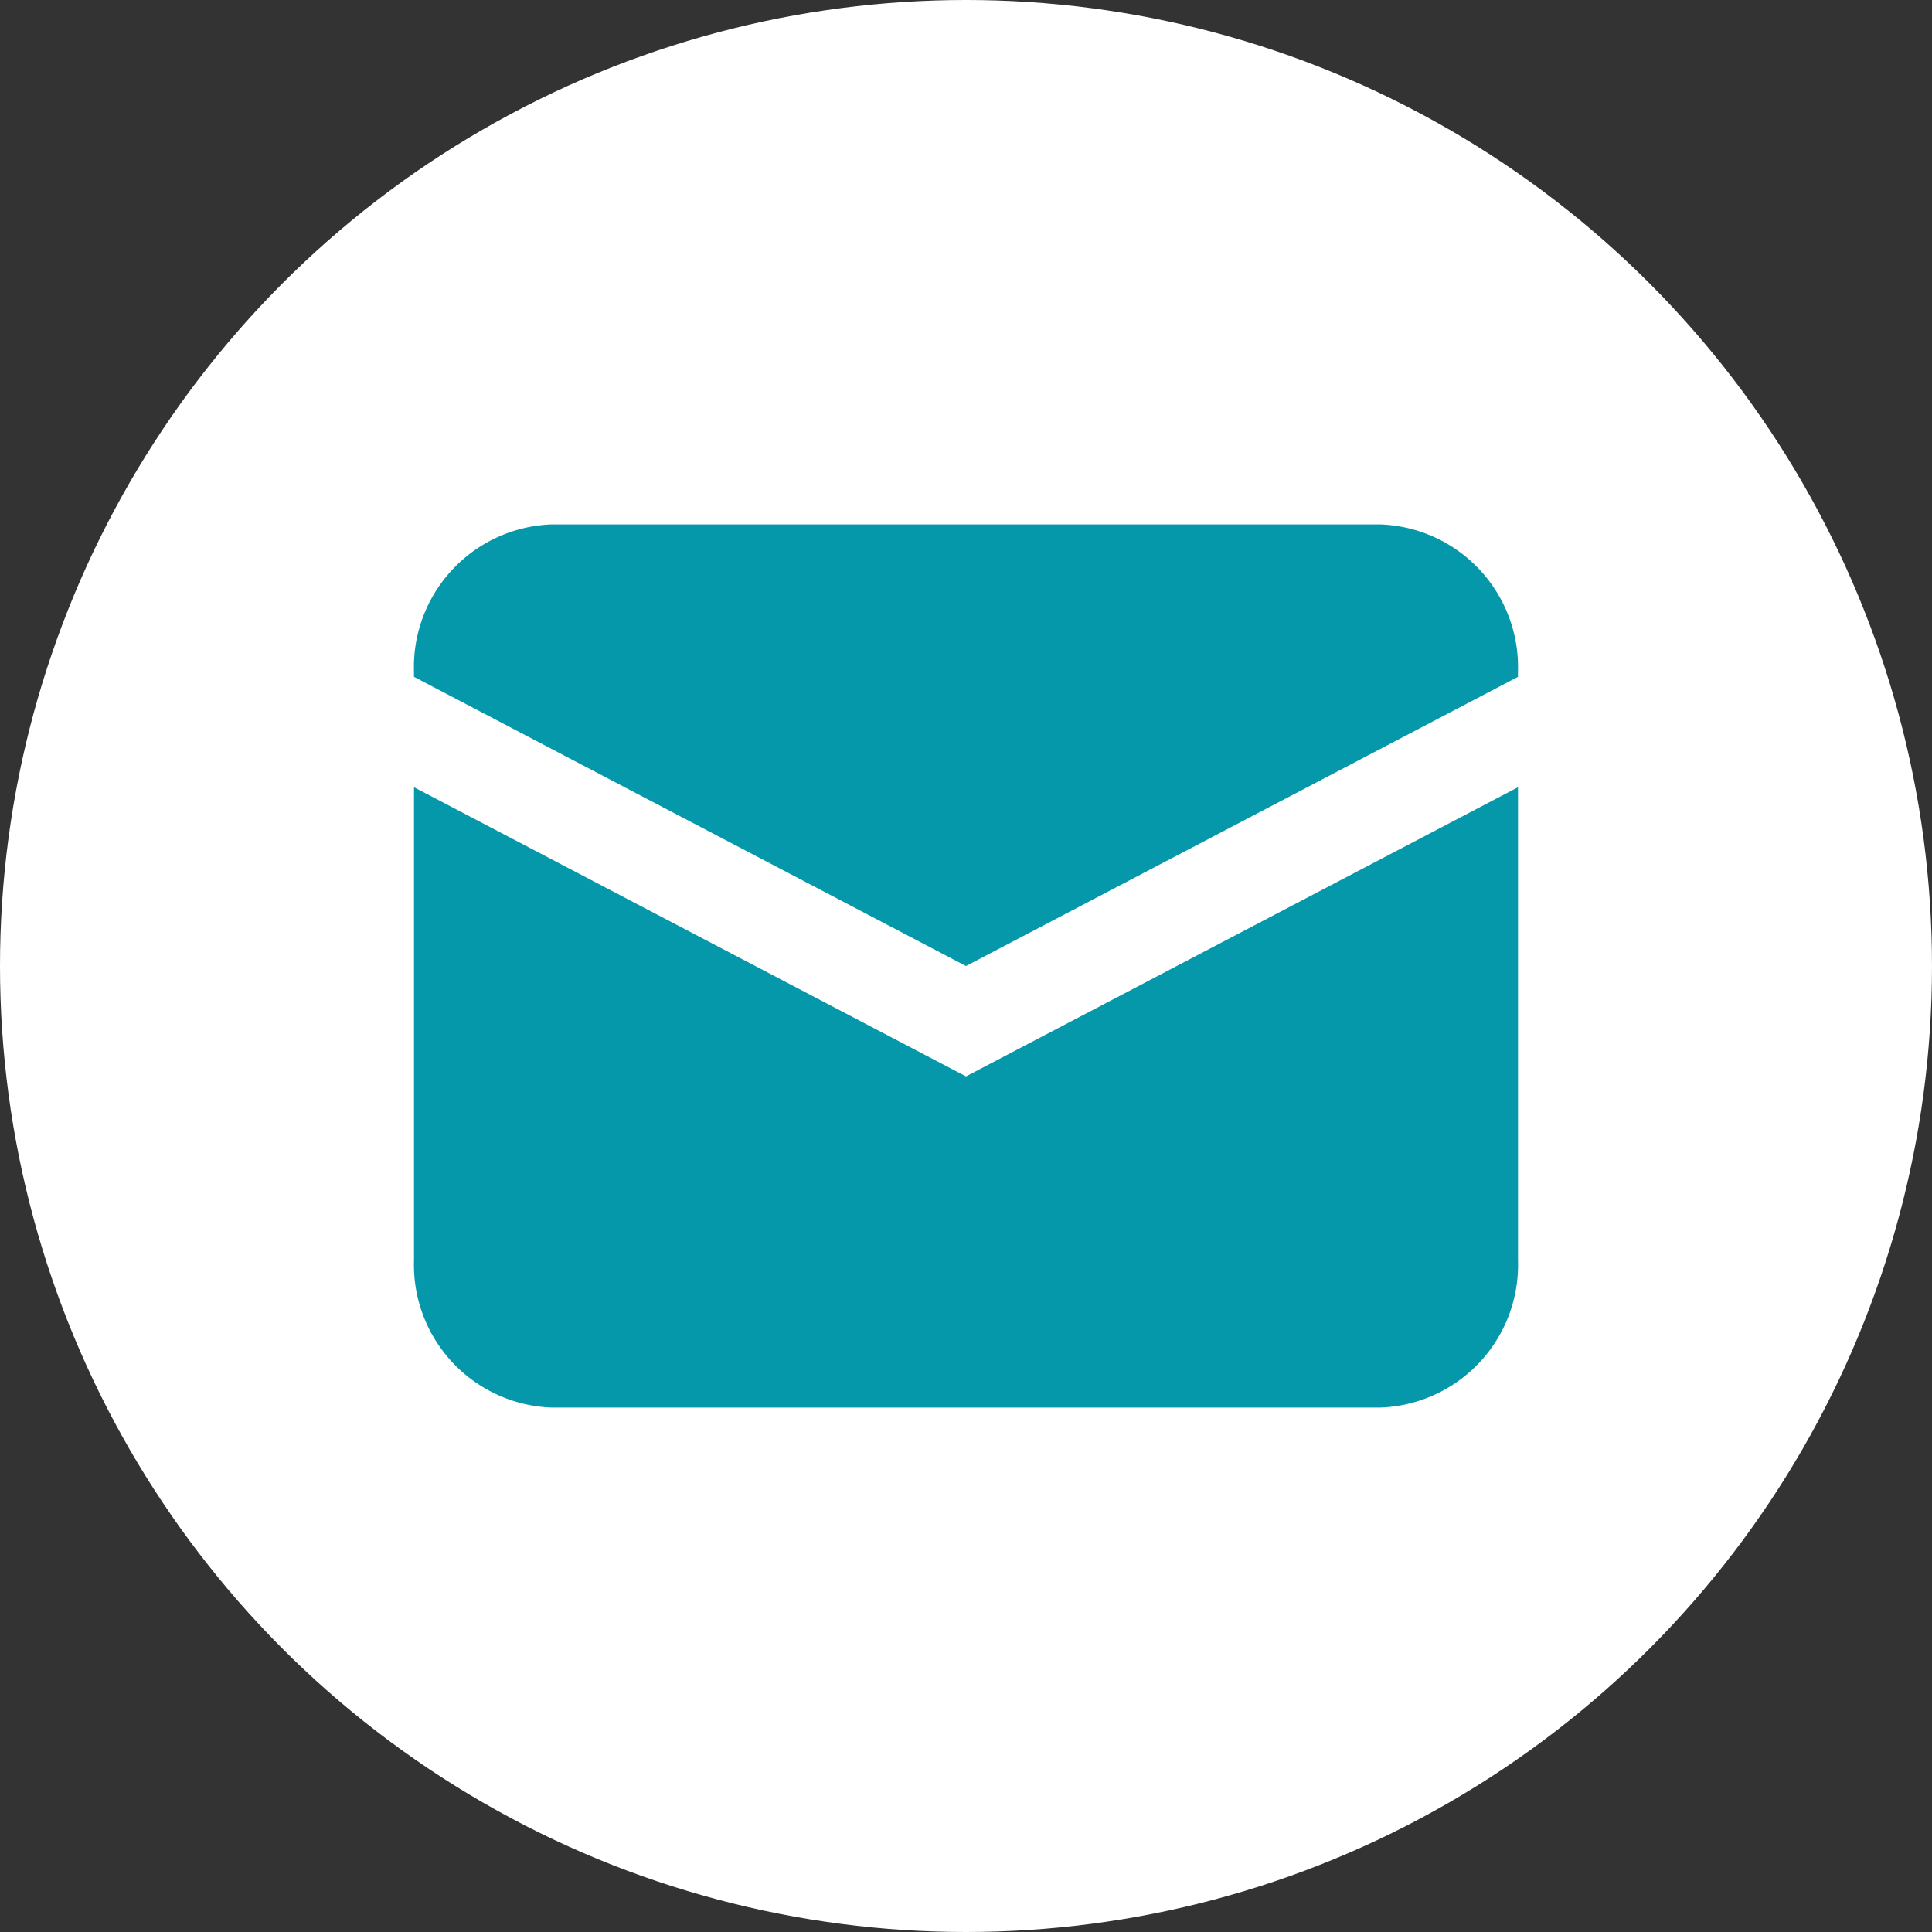
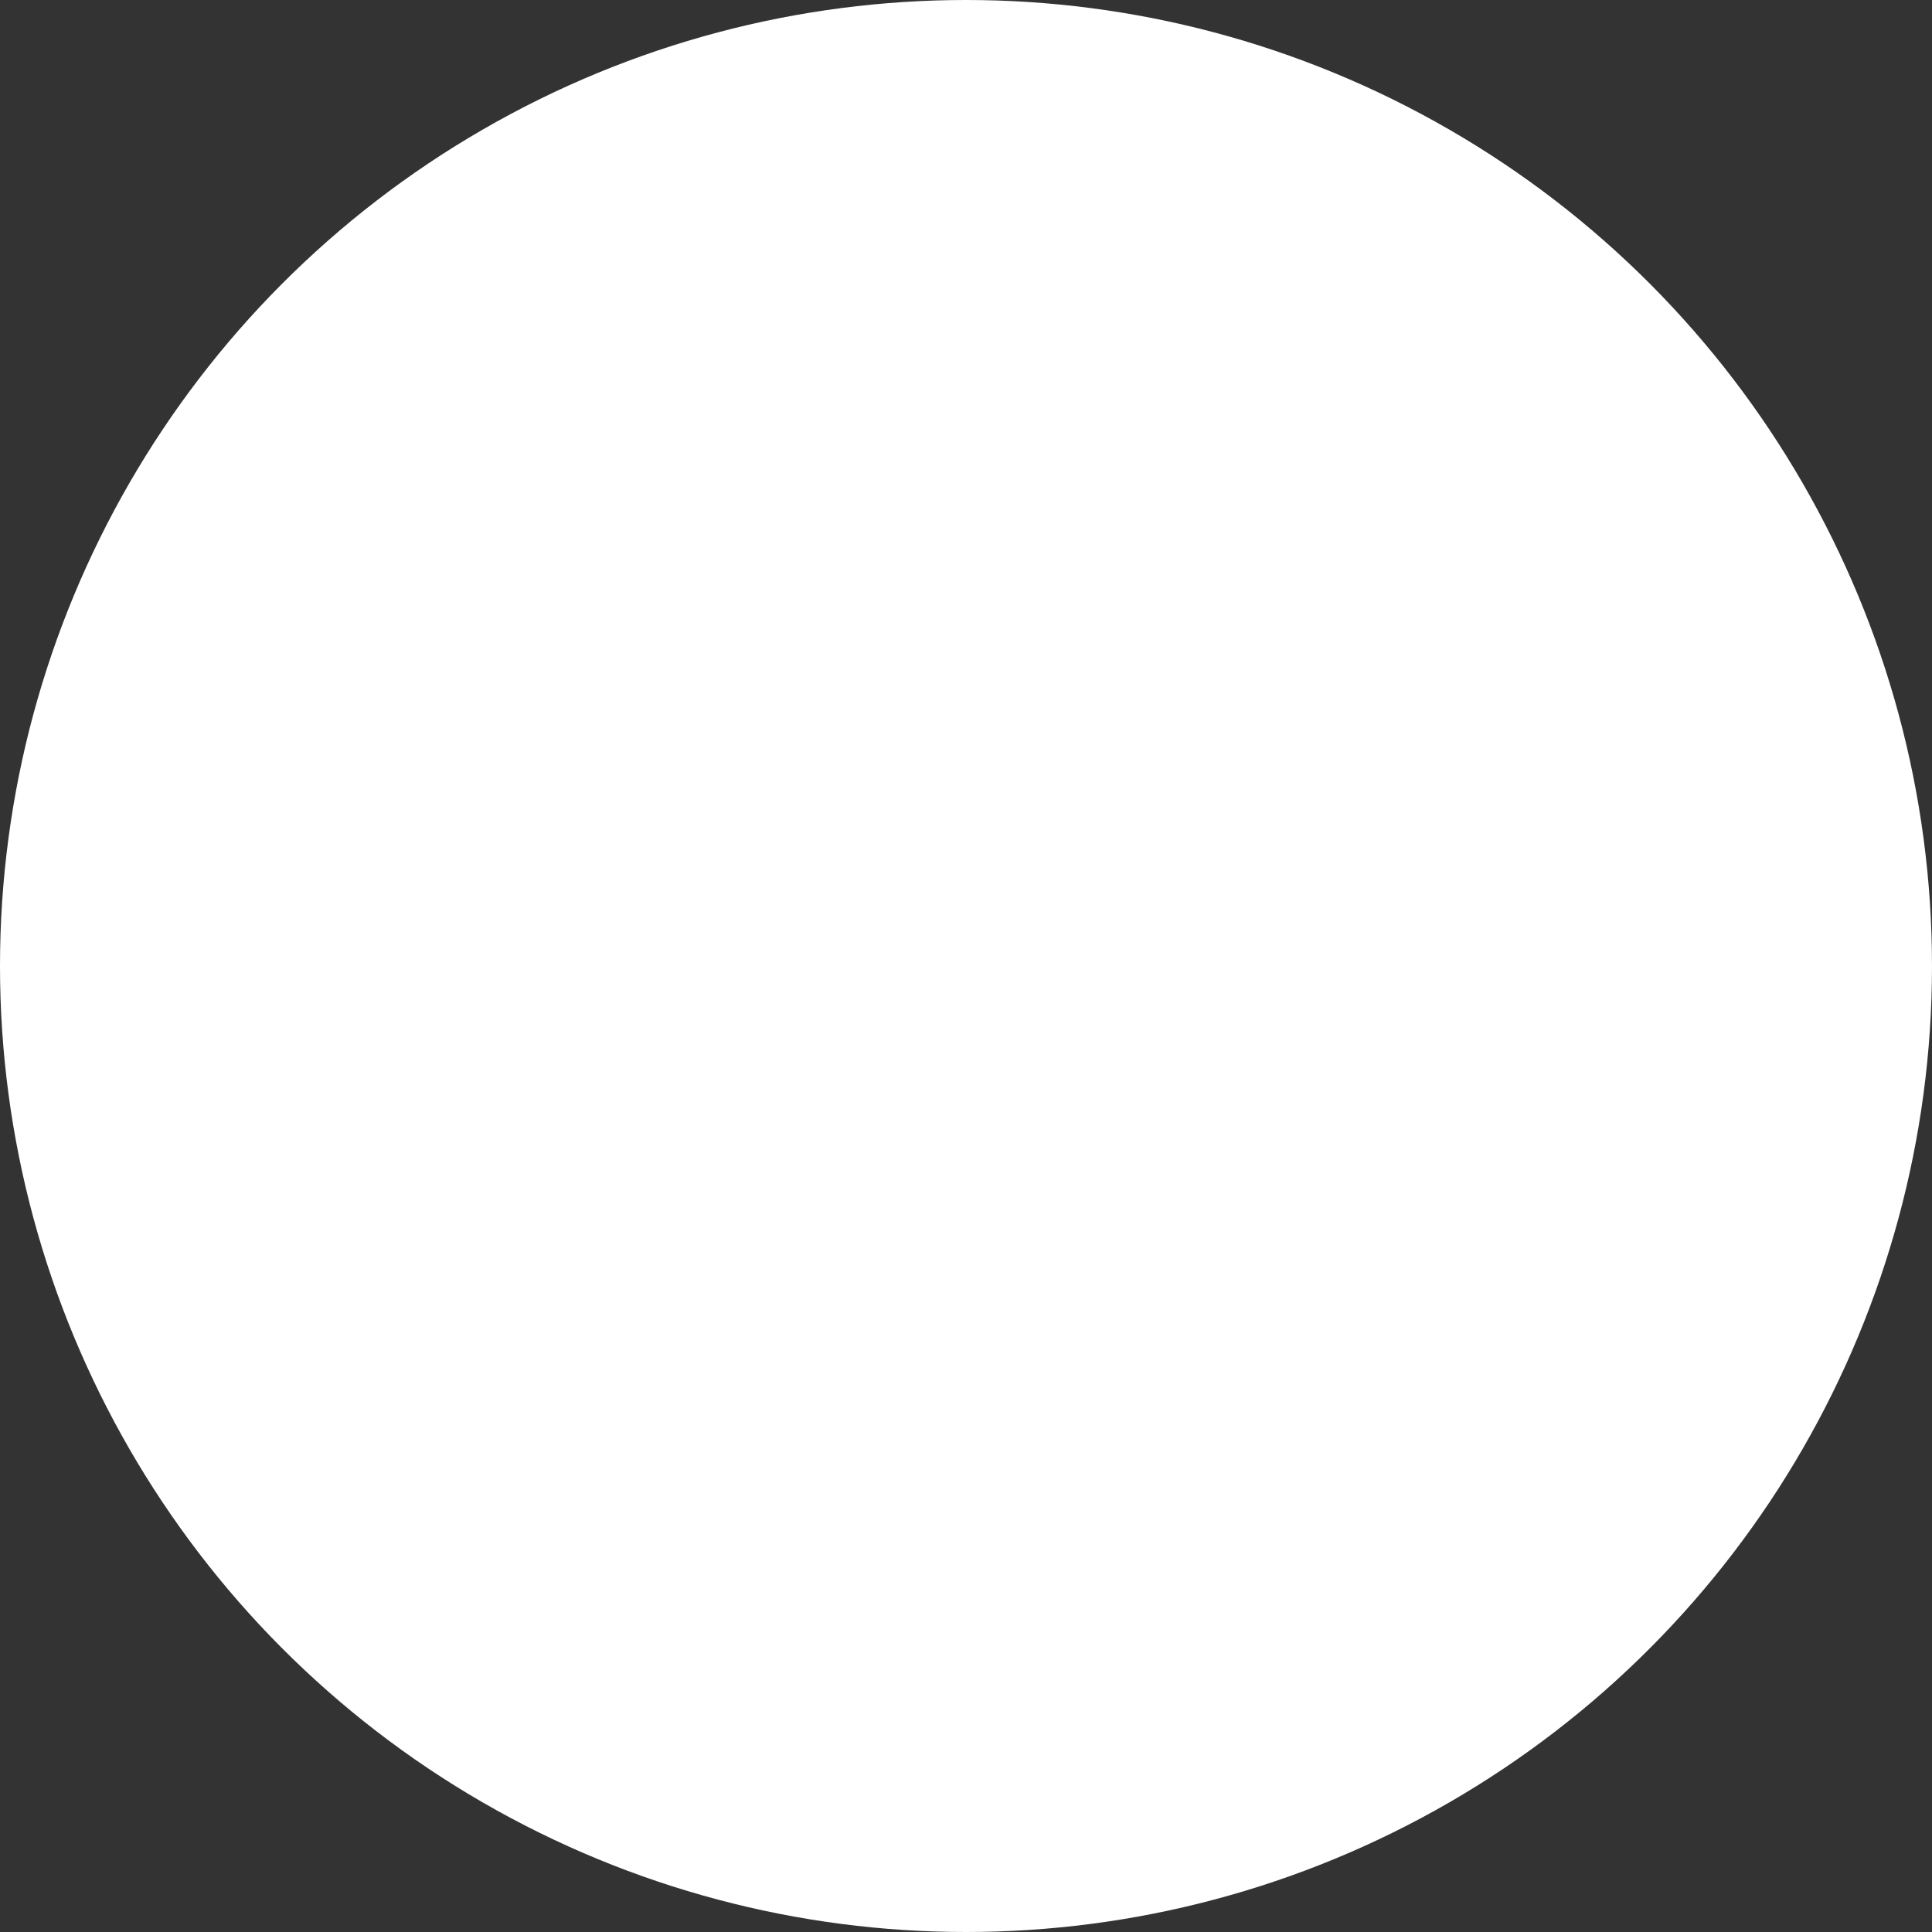
<svg xmlns="http://www.w3.org/2000/svg" width="70" height="70" viewBox="0 0 70 70">
  <rect x="0" y="0" width="70" height="70" fill="#333333" stroke="none" />
  <g id="icon_mail" transform="translate(-963 -1032)">
    <circle id="楕円形_257" data-name="楕円形 257" cx="35" cy="35" r="35" transform="translate(963 1032)" fill="#fff" />
    <g id="グループ_27272" data-name="グループ 27272" transform="translate(-57.002 -3.591)">
-       <path id="パス_94" data-name="パス 94" d="M1764.674,1044.542v17.145a5.175,5.175,0,0,0,5,5.332h30a5.175,5.175,0,0,0,5-5.332v-17.145l-20,10.477Z" transform="translate(-729.672 19.572)" fill="#0597aa" />
-       <path id="パス_95" data-name="パス 95" d="M1799.673,1030.607h-30a5.174,5.174,0,0,0-5,5.334v.189l20,10.478,20-10.478v-.189A5.174,5.174,0,0,0,1799.673,1030.607Z" transform="translate(-729.672 23.984)" fill="#0597aa" />
-     </g>
+       </g>
  </g>
</svg>